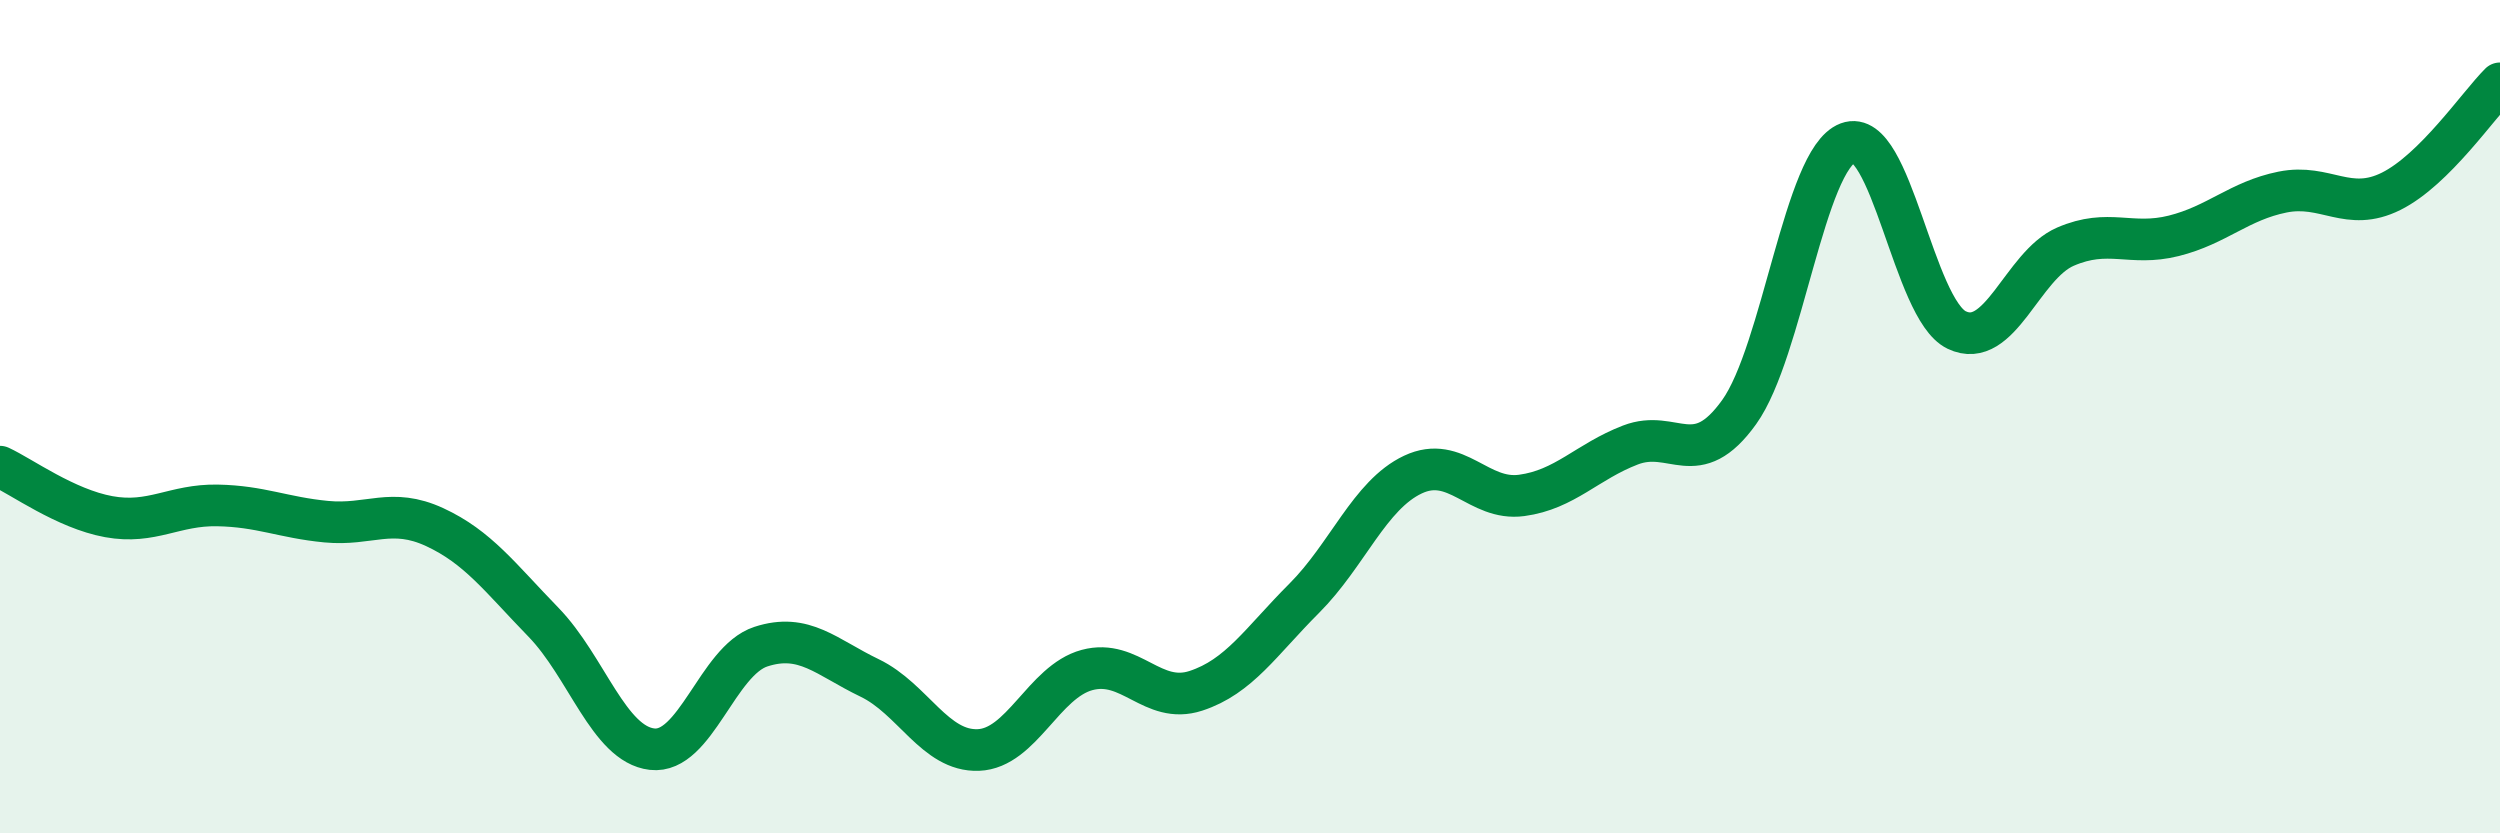
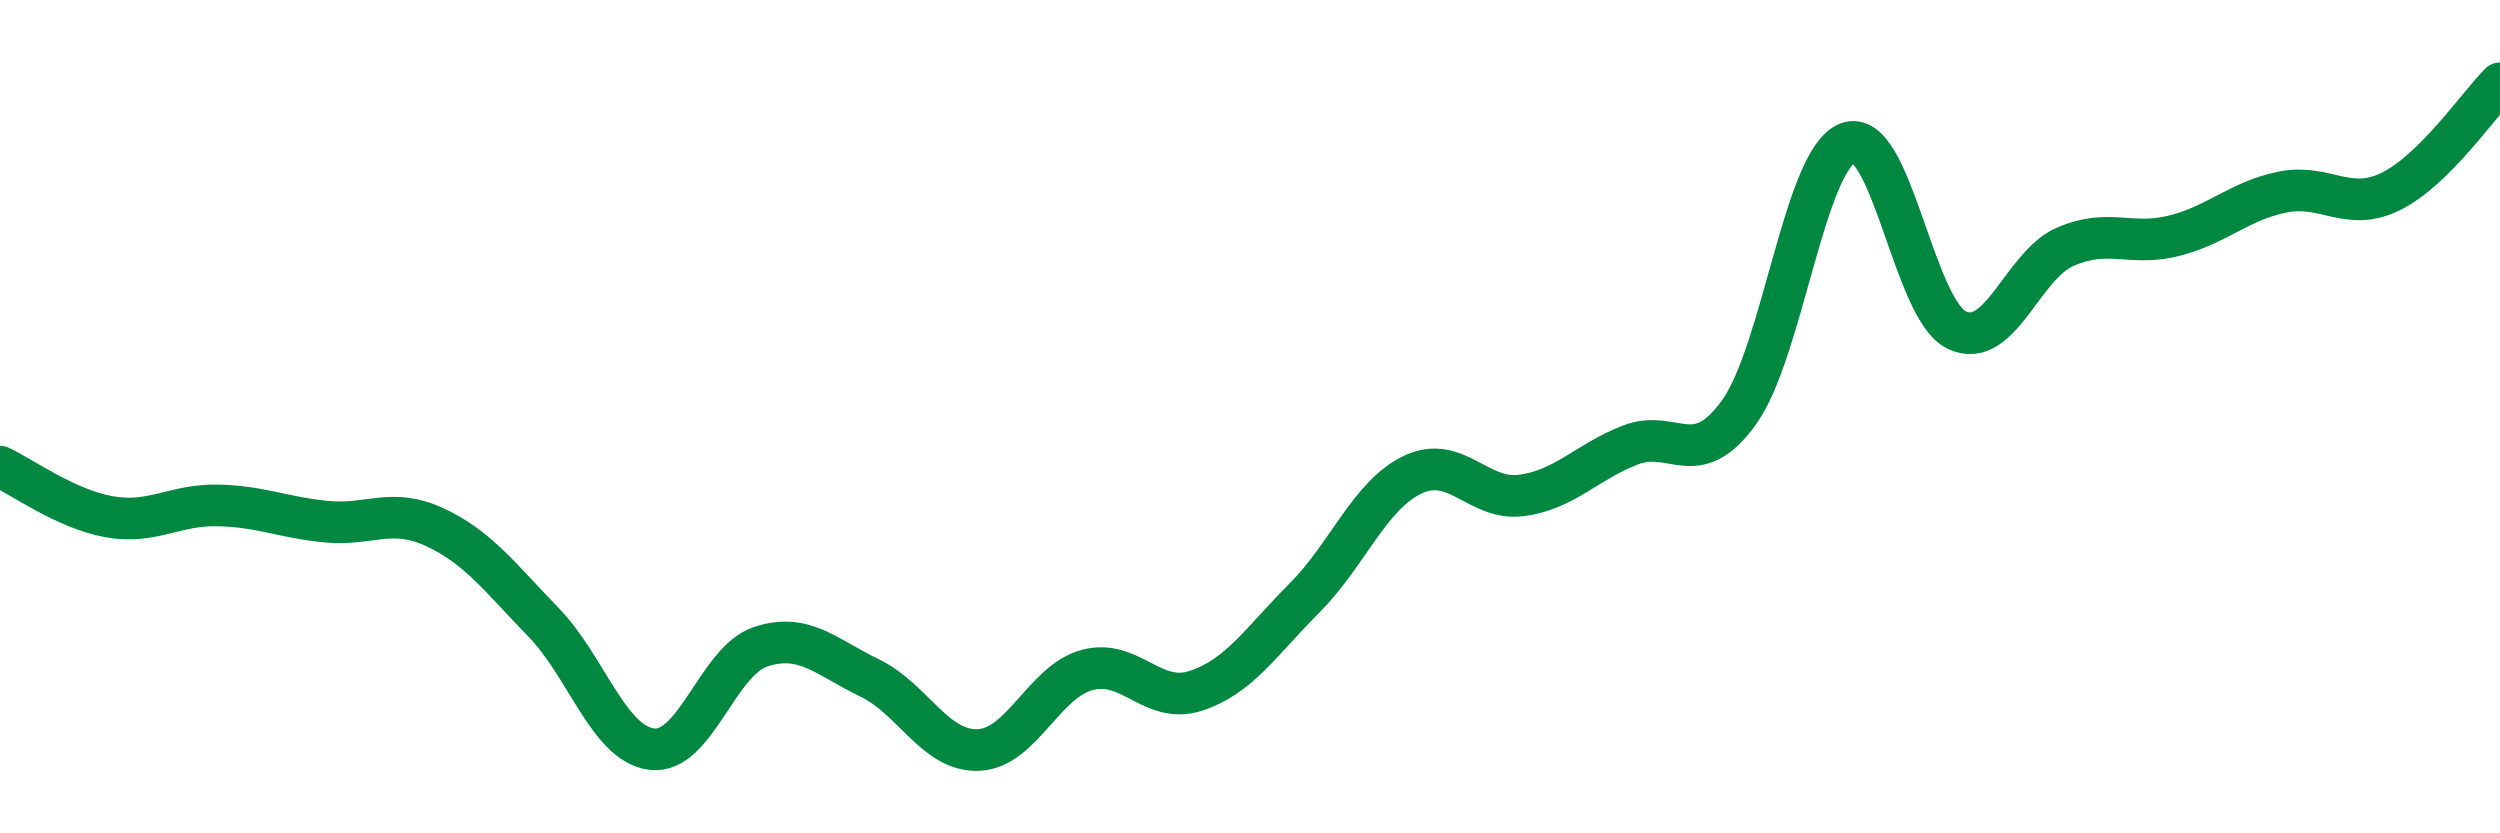
<svg xmlns="http://www.w3.org/2000/svg" width="60" height="20" viewBox="0 0 60 20">
-   <path d="M 0,11.2 C 0.52,11.44 1.57,12.21 2.61,12.4 C 3.65,12.59 4.18,12.11 5.22,12.13 C 6.26,12.15 6.79,12.42 7.83,12.52 C 8.87,12.62 9.39,12.17 10.43,12.65 C 11.47,13.13 12,13.86 13.04,14.93 C 14.08,16 14.61,17.86 15.65,17.98 C 16.69,18.1 17.22,15.86 18.26,15.52 C 19.3,15.18 19.83,15.77 20.87,16.27 C 21.91,16.77 22.44,18.04 23.48,18 C 24.52,17.96 25.05,16.36 26.09,16.08 C 27.13,15.8 27.66,16.92 28.7,16.58 C 29.74,16.24 30.26,15.4 31.3,14.36 C 32.34,13.32 32.87,11.88 33.91,11.39 C 34.95,10.9 35.48,12.03 36.52,11.89 C 37.56,11.75 38.09,11.08 39.13,10.68 C 40.17,10.28 40.7,11.34 41.74,9.89 C 42.78,8.44 43.31,3.82 44.35,3.43 C 45.39,3.04 45.92,7.42 46.96,7.92 C 48,8.42 48.53,6.37 49.57,5.92 C 50.61,5.47 51.13,5.92 52.17,5.66 C 53.21,5.4 53.74,4.82 54.78,4.61 C 55.82,4.4 56.35,5.11 57.39,4.59 C 58.43,4.07 59.48,2.52 60,2L60 20L0 20Z" fill="#008740" opacity="0.1" stroke-linecap="round" stroke-linejoin="round" />
  <path d="M 0,11.2 C 0.52,11.44 1.57,12.21 2.61,12.4 C 3.65,12.59 4.18,12.11 5.22,12.13 C 6.26,12.15 6.79,12.42 7.83,12.52 C 8.87,12.62 9.39,12.17 10.43,12.65 C 11.47,13.13 12,13.86 13.04,14.93 C 14.08,16 14.61,17.86 15.65,17.98 C 16.69,18.1 17.22,15.86 18.26,15.52 C 19.3,15.18 19.83,15.77 20.87,16.27 C 21.91,16.77 22.44,18.04 23.48,18 C 24.52,17.96 25.05,16.36 26.09,16.08 C 27.13,15.8 27.66,16.92 28.7,16.58 C 29.74,16.24 30.26,15.4 31.3,14.36 C 32.34,13.32 32.87,11.88 33.91,11.39 C 34.95,10.9 35.48,12.03 36.52,11.89 C 37.56,11.75 38.09,11.08 39.13,10.68 C 40.17,10.28 40.7,11.34 41.74,9.89 C 42.78,8.44 43.31,3.82 44.35,3.43 C 45.39,3.04 45.92,7.42 46.96,7.92 C 48,8.42 48.53,6.37 49.57,5.92 C 50.61,5.47 51.13,5.92 52.17,5.66 C 53.21,5.4 53.74,4.82 54.78,4.61 C 55.82,4.4 56.35,5.11 57.39,4.59 C 58.43,4.07 59.48,2.52 60,2" stroke="#008740" stroke-width="1" fill="none" stroke-linecap="round" stroke-linejoin="round" />
</svg>